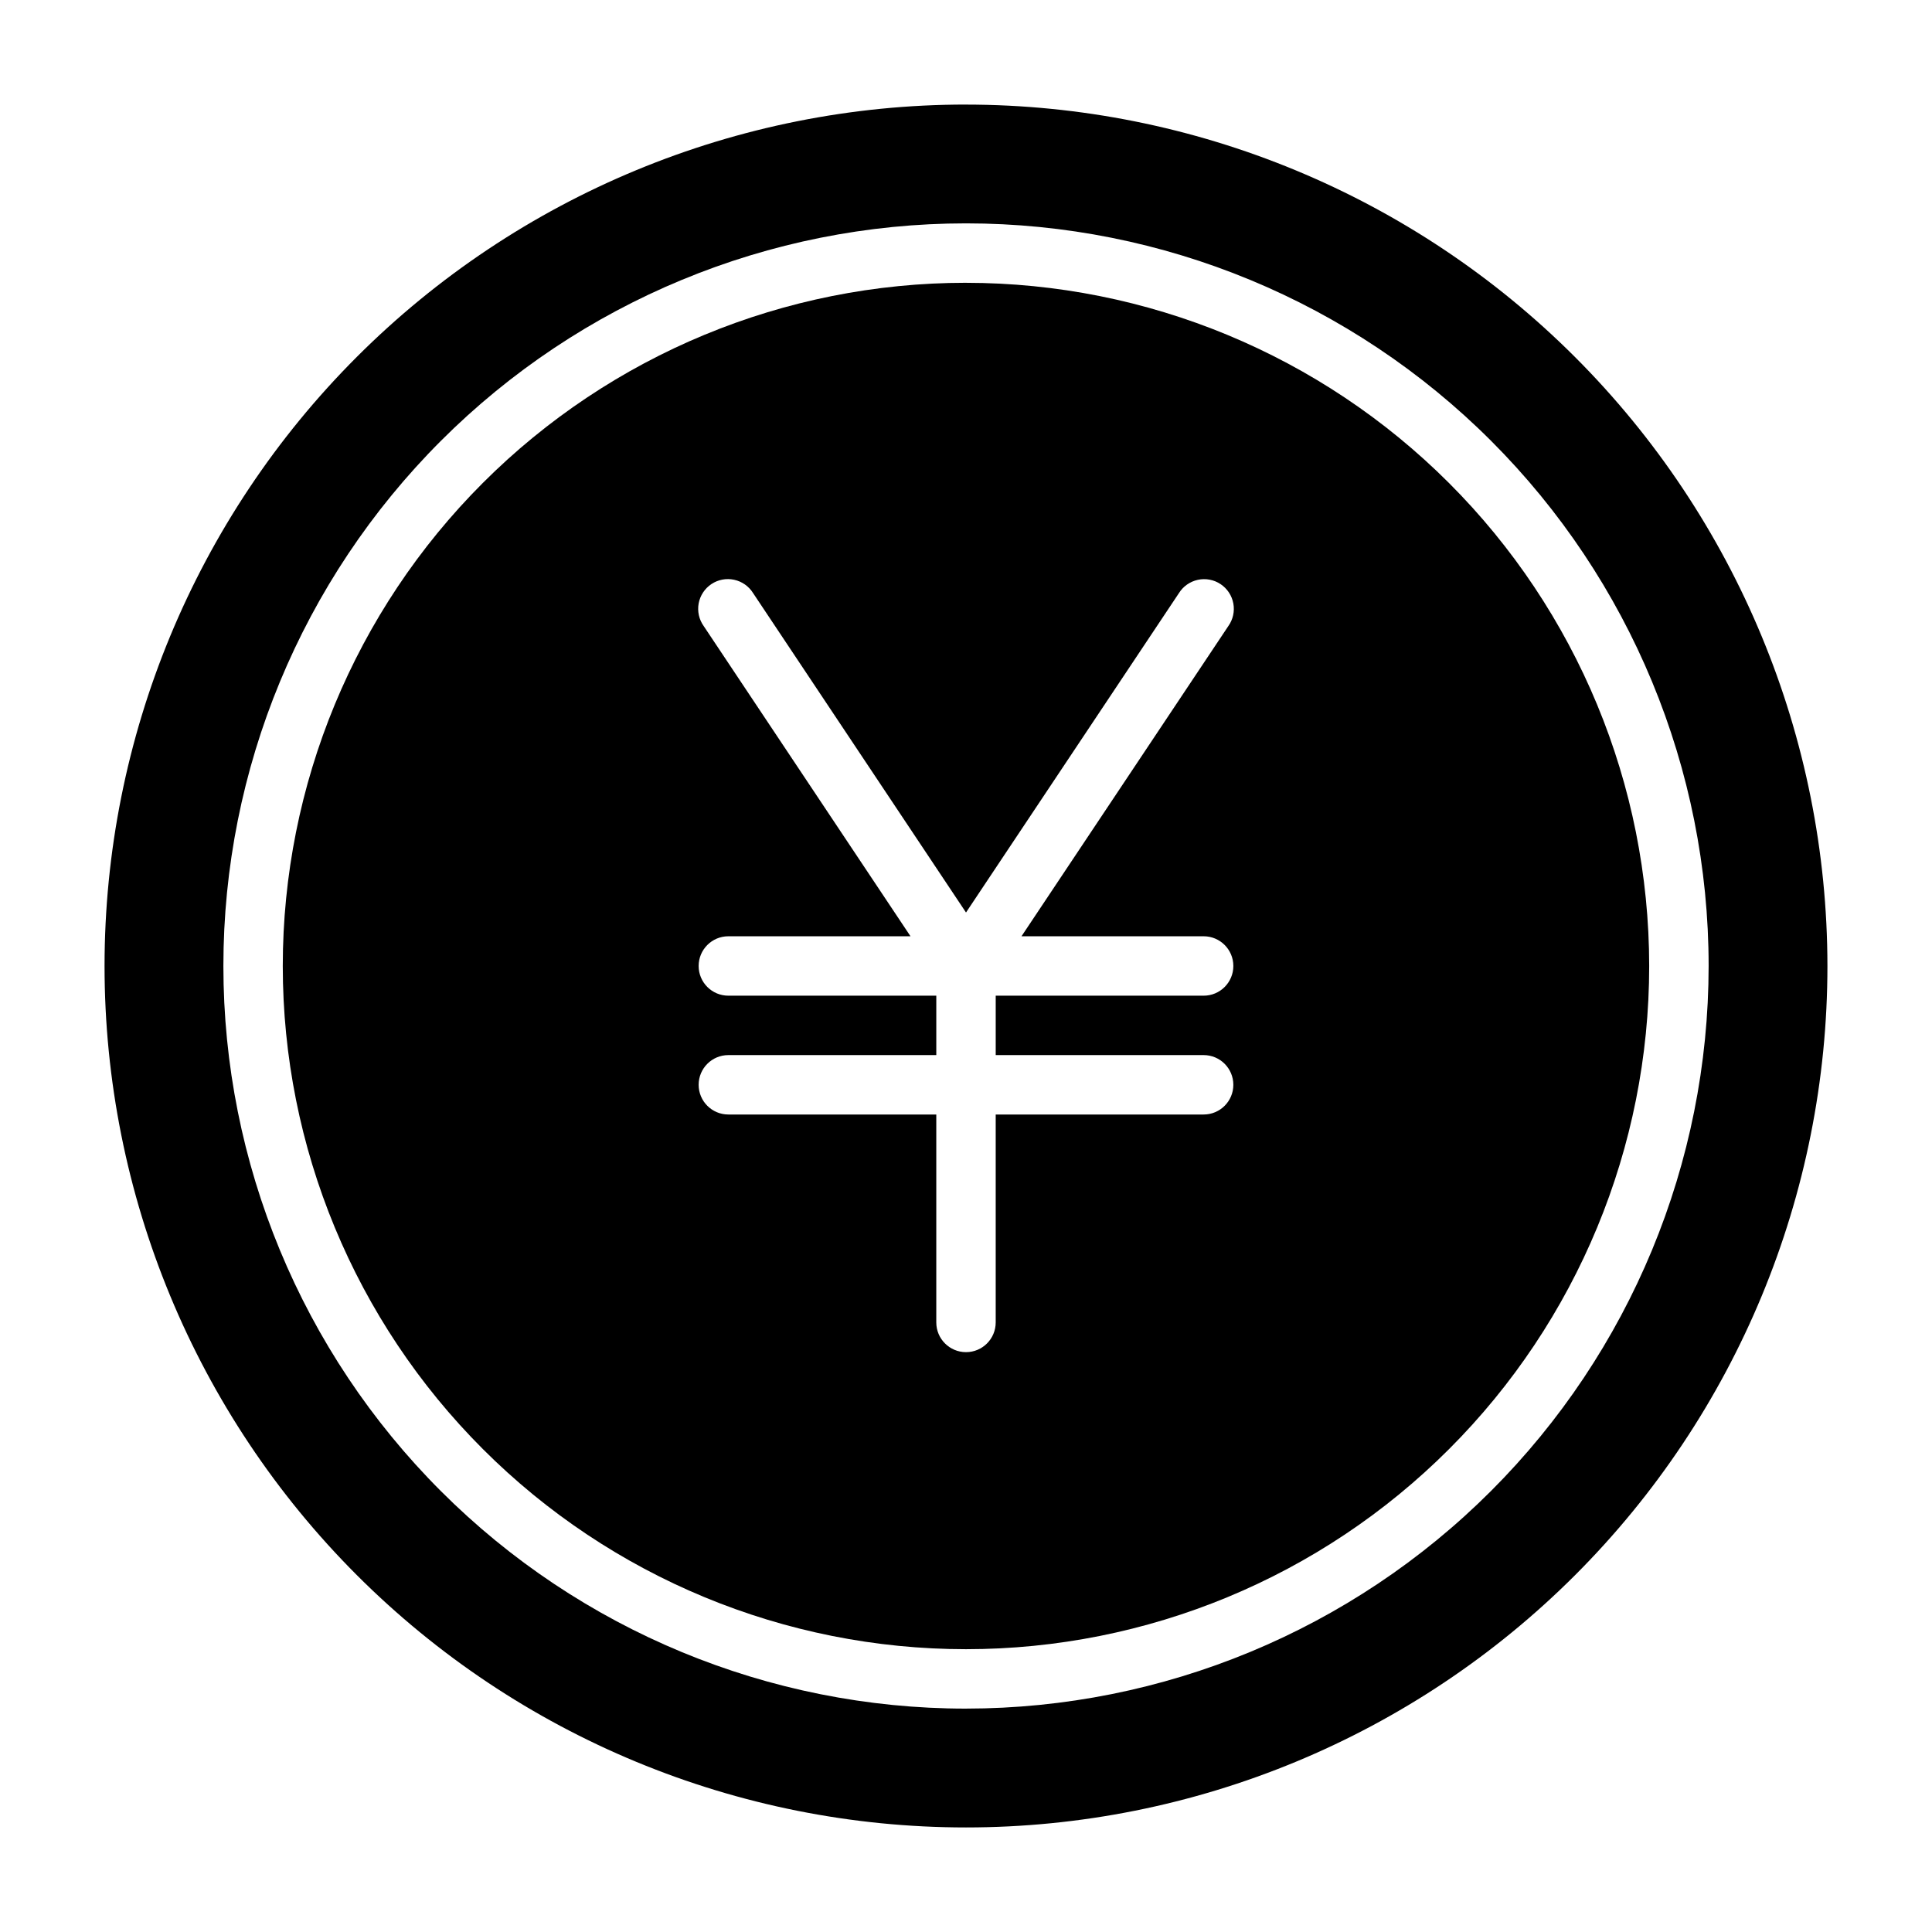
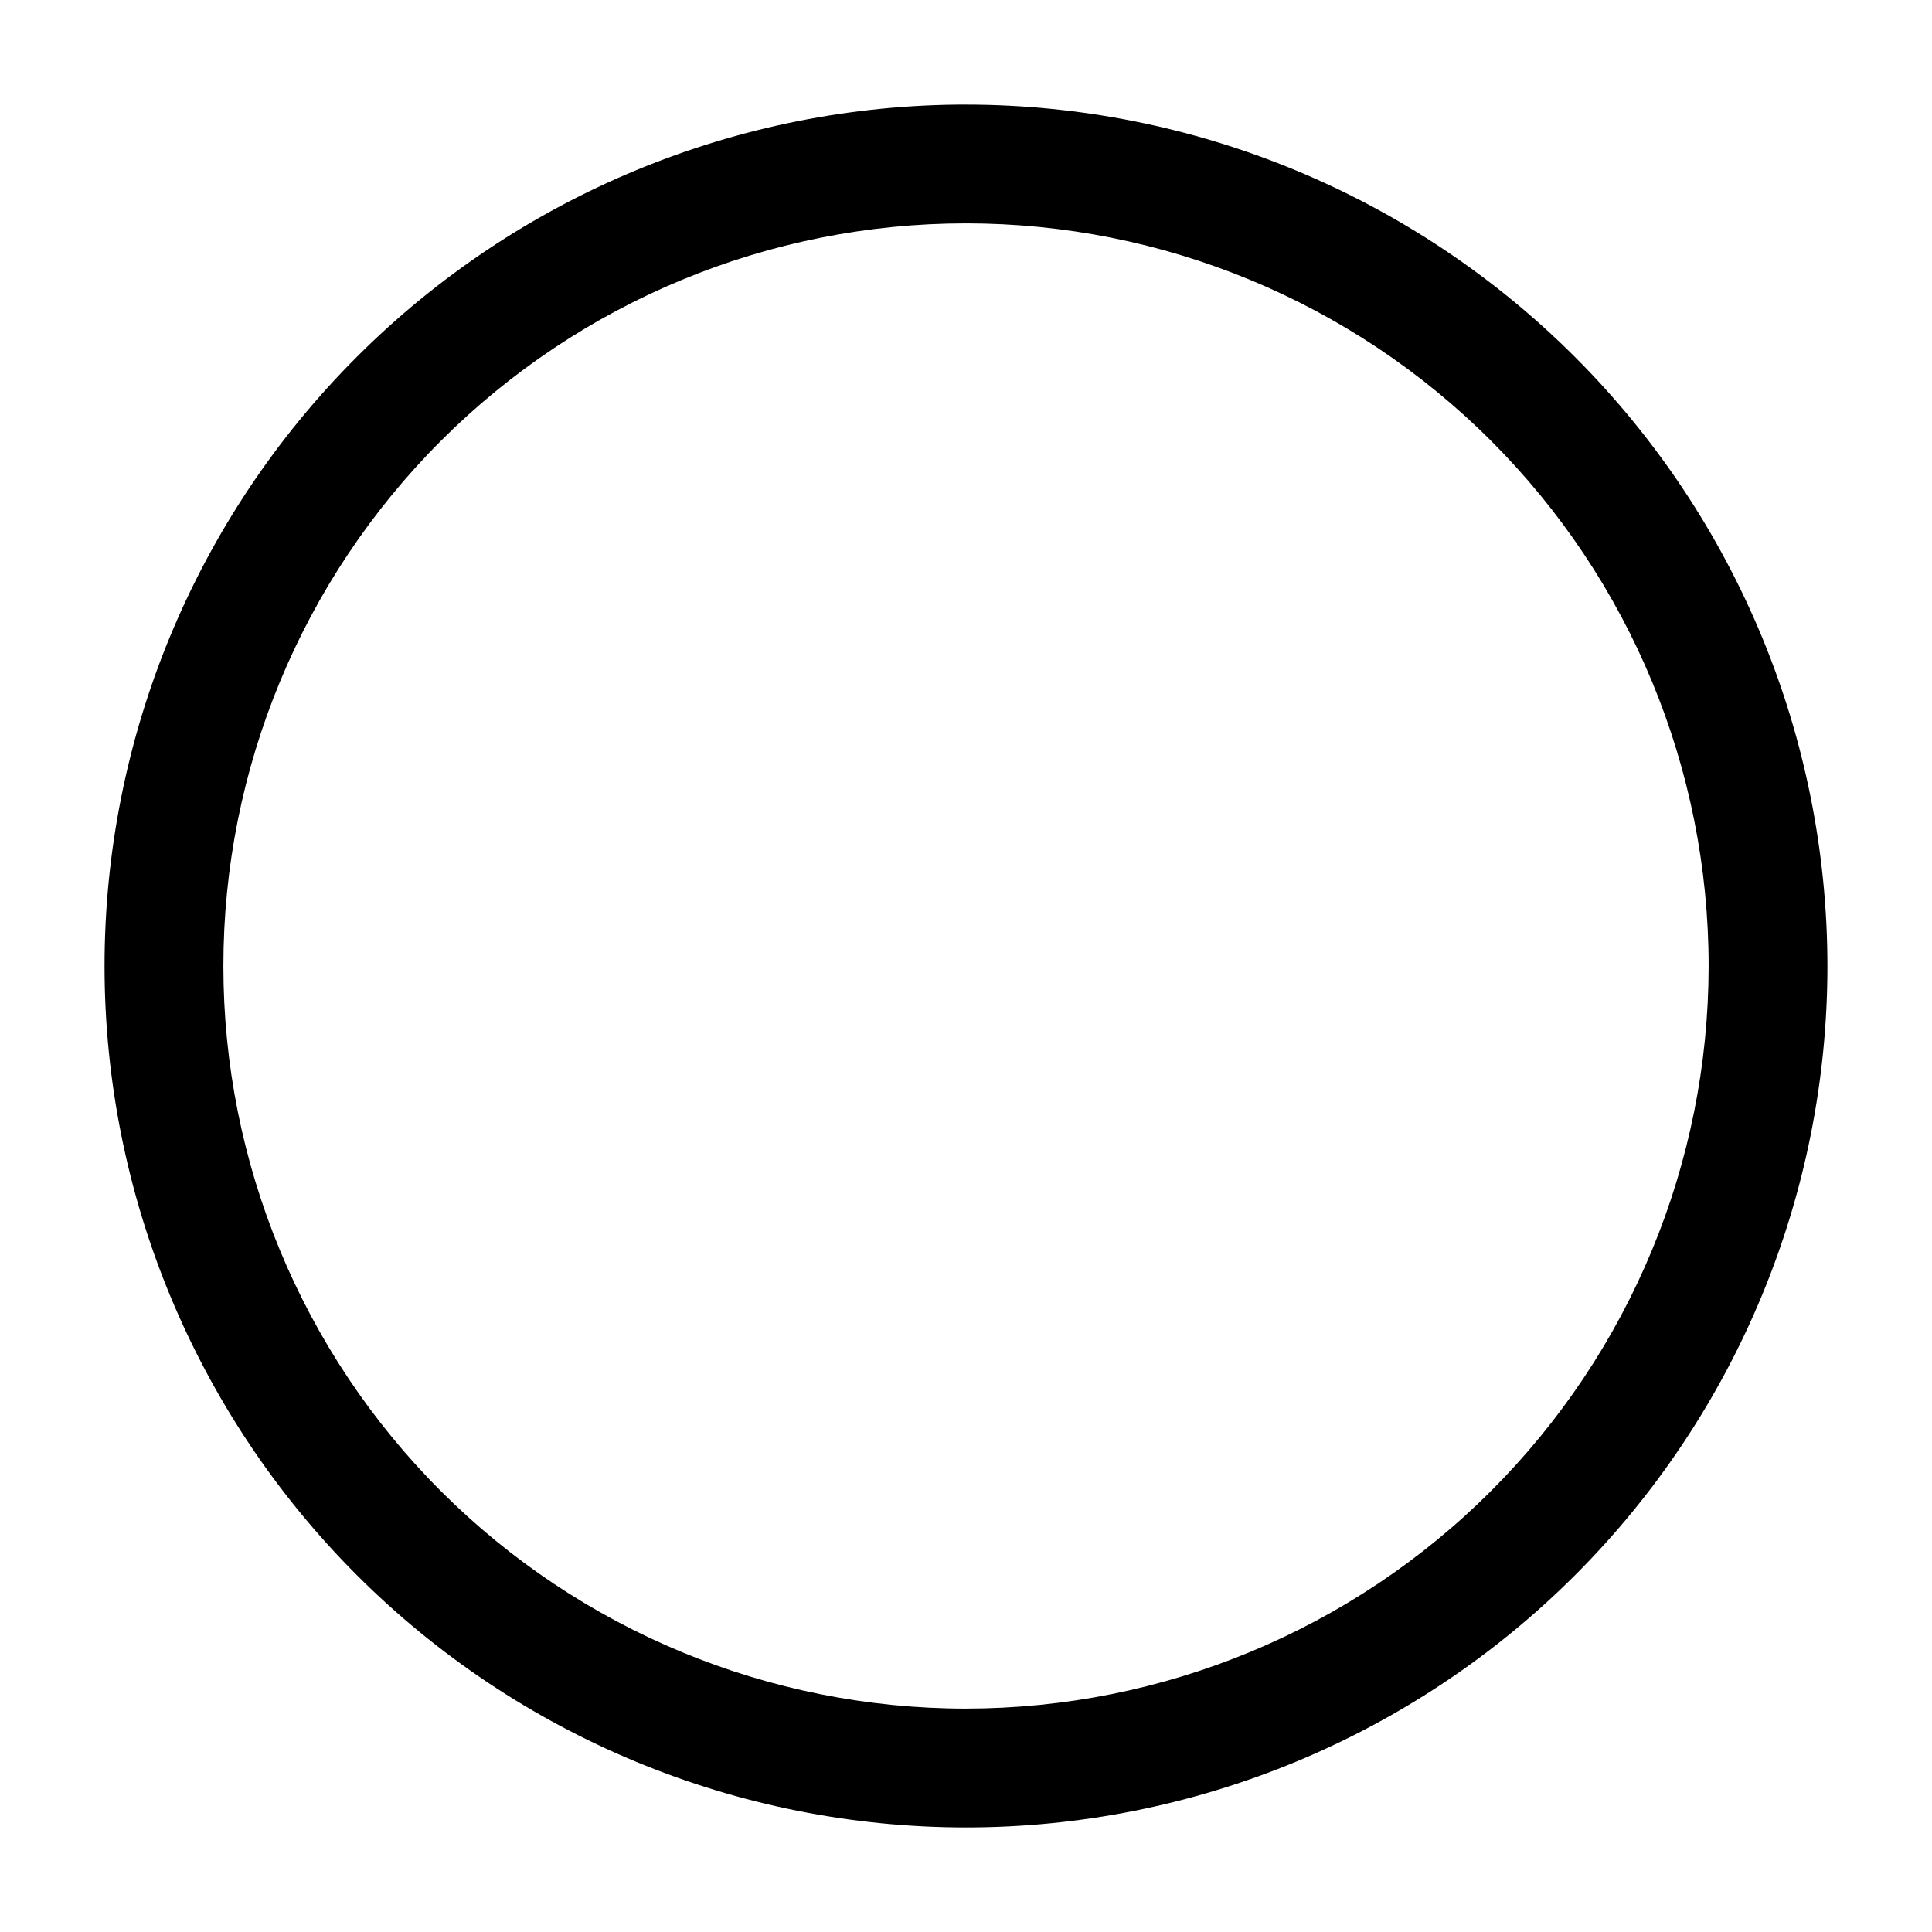
<svg xmlns="http://www.w3.org/2000/svg" fill="#000000" width="800px" height="800px" version="1.1" viewBox="144 144 512 512">
  <g>
    <path d="m400 171.71c-60.547 0-118.61 24.051-161.43 66.863s-66.863 100.88-66.863 161.43c0 60.543 24.051 118.61 66.863 161.42s100.88 66.867 161.43 66.867c60.543 0 118.61-24.055 161.42-66.867s66.867-100.88 66.867-161.42c-0.031-60.539-24.094-118.59-66.898-161.39-42.805-42.805-100.86-66.867-161.39-66.895zm0 425.09c-52.195 0-102.25-20.734-139.16-57.645-36.906-36.906-57.641-86.965-57.641-139.16 0-52.195 20.734-102.25 57.641-139.16s86.965-57.641 139.16-57.641c52.191 0 102.25 20.734 139.16 57.641 36.91 36.906 57.645 86.965 57.645 139.16-0.027 52.188-20.77 102.23-57.672 139.13s-86.941 57.645-139.13 57.672z" />
-     <path d="m400 218.94c-48.02 0-94.074 19.074-128.03 53.031-33.957 33.953-53.031 80.008-53.031 128.03s19.074 94.07 53.031 128.02c33.953 33.957 80.008 53.031 128.03 53.031s94.07-19.074 128.02-53.031c33.957-33.953 53.031-80.004 53.031-128.02-0.02-48.016-19.102-94.055-53.055-128-33.949-33.949-79.988-53.035-128-53.055zm62.977 204.67c4.348 0 7.871 3.527 7.871 7.875 0 4.348-3.523 7.871-7.871 7.871h-55.105v55.102c0 4.348-3.523 7.875-7.871 7.875s-7.875-3.527-7.875-7.875v-55.102h-55.102c-4.348 0-7.875-3.523-7.875-7.871 0-4.348 3.527-7.875 7.875-7.875h55.105v-15.742h-55.105c-4.348 0-7.875-3.523-7.875-7.871s3.527-7.875 7.875-7.875h48.27l-54.82-82.23c-1.23-1.734-1.707-3.894-1.32-5.988 0.391-2.09 1.609-3.938 3.379-5.117 1.77-1.18 3.945-1.59 6.023-1.141 2.082 0.449 3.891 1.719 5.016 3.523l56.43 84.656 56.426-84.641c1.125-1.805 2.938-3.074 5.016-3.523 2.078-0.449 4.254-0.039 6.023 1.141 1.773 1.18 2.988 3.027 3.379 5.117 0.387 2.094-0.09 4.254-1.32 5.988l-54.82 82.215h48.273c4.348 0 7.871 3.527 7.871 7.875s-3.523 7.871-7.871 7.871h-55.105v15.742z" />
  </g>
</svg>